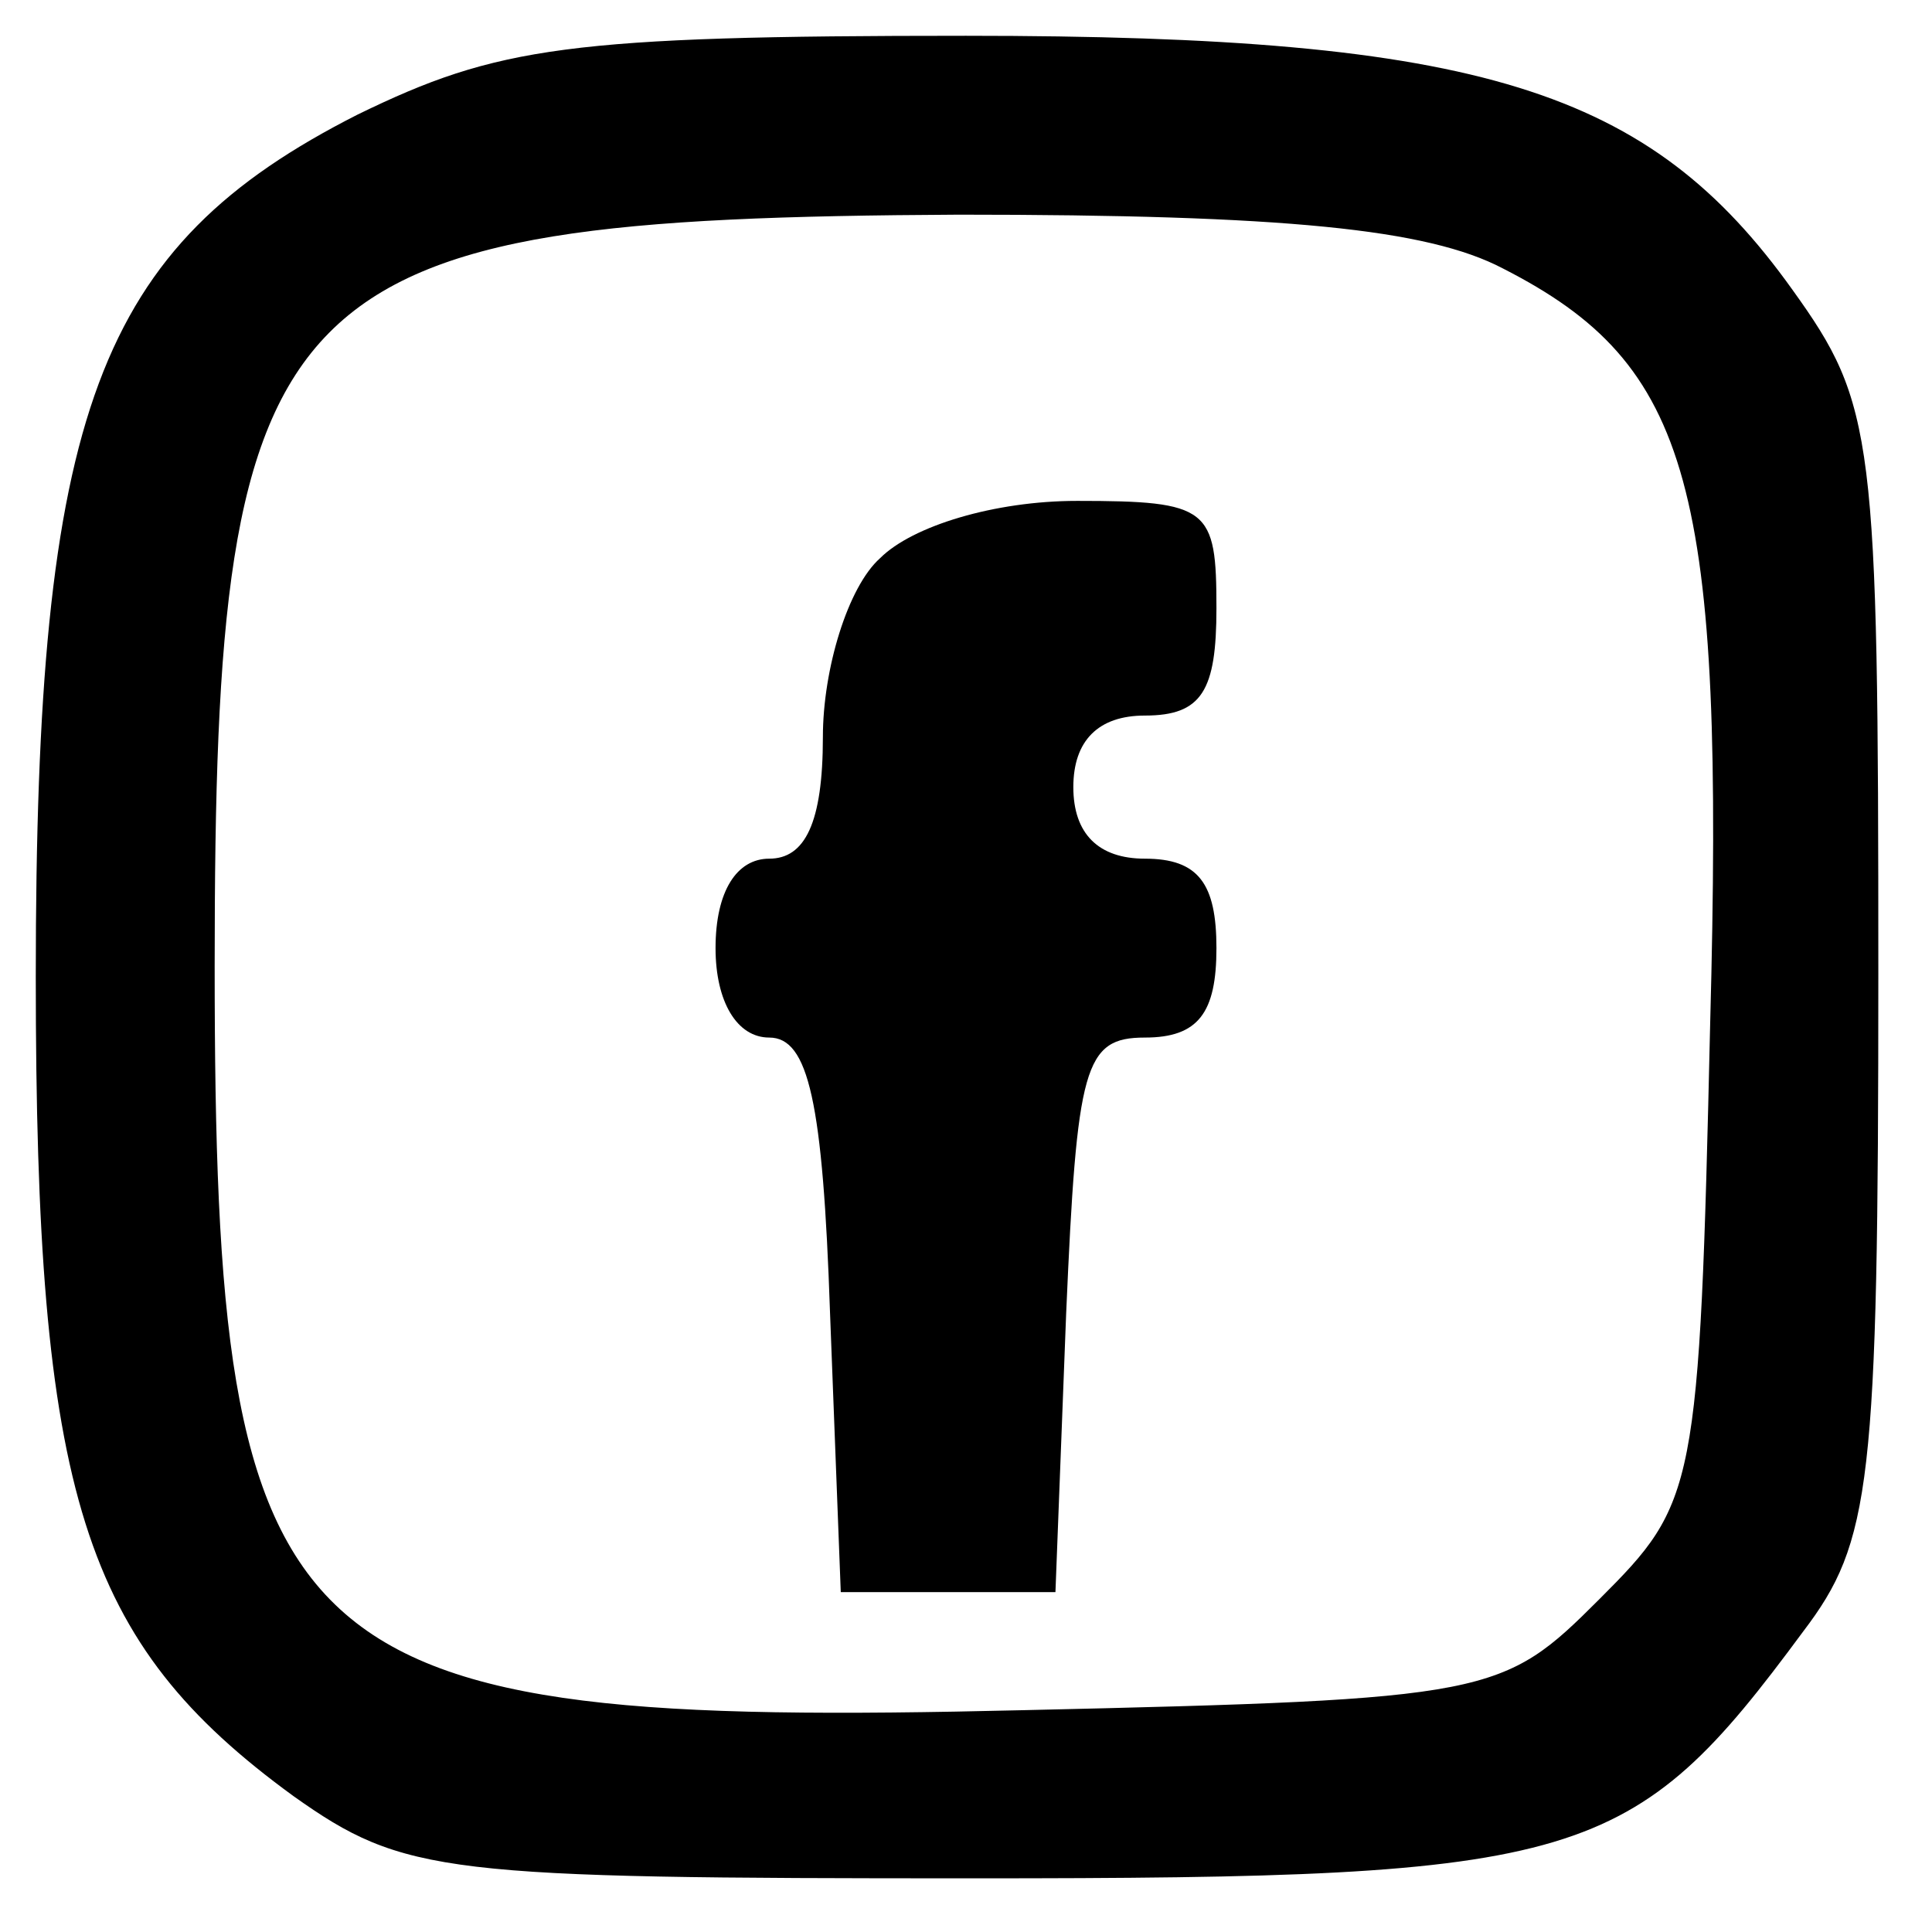
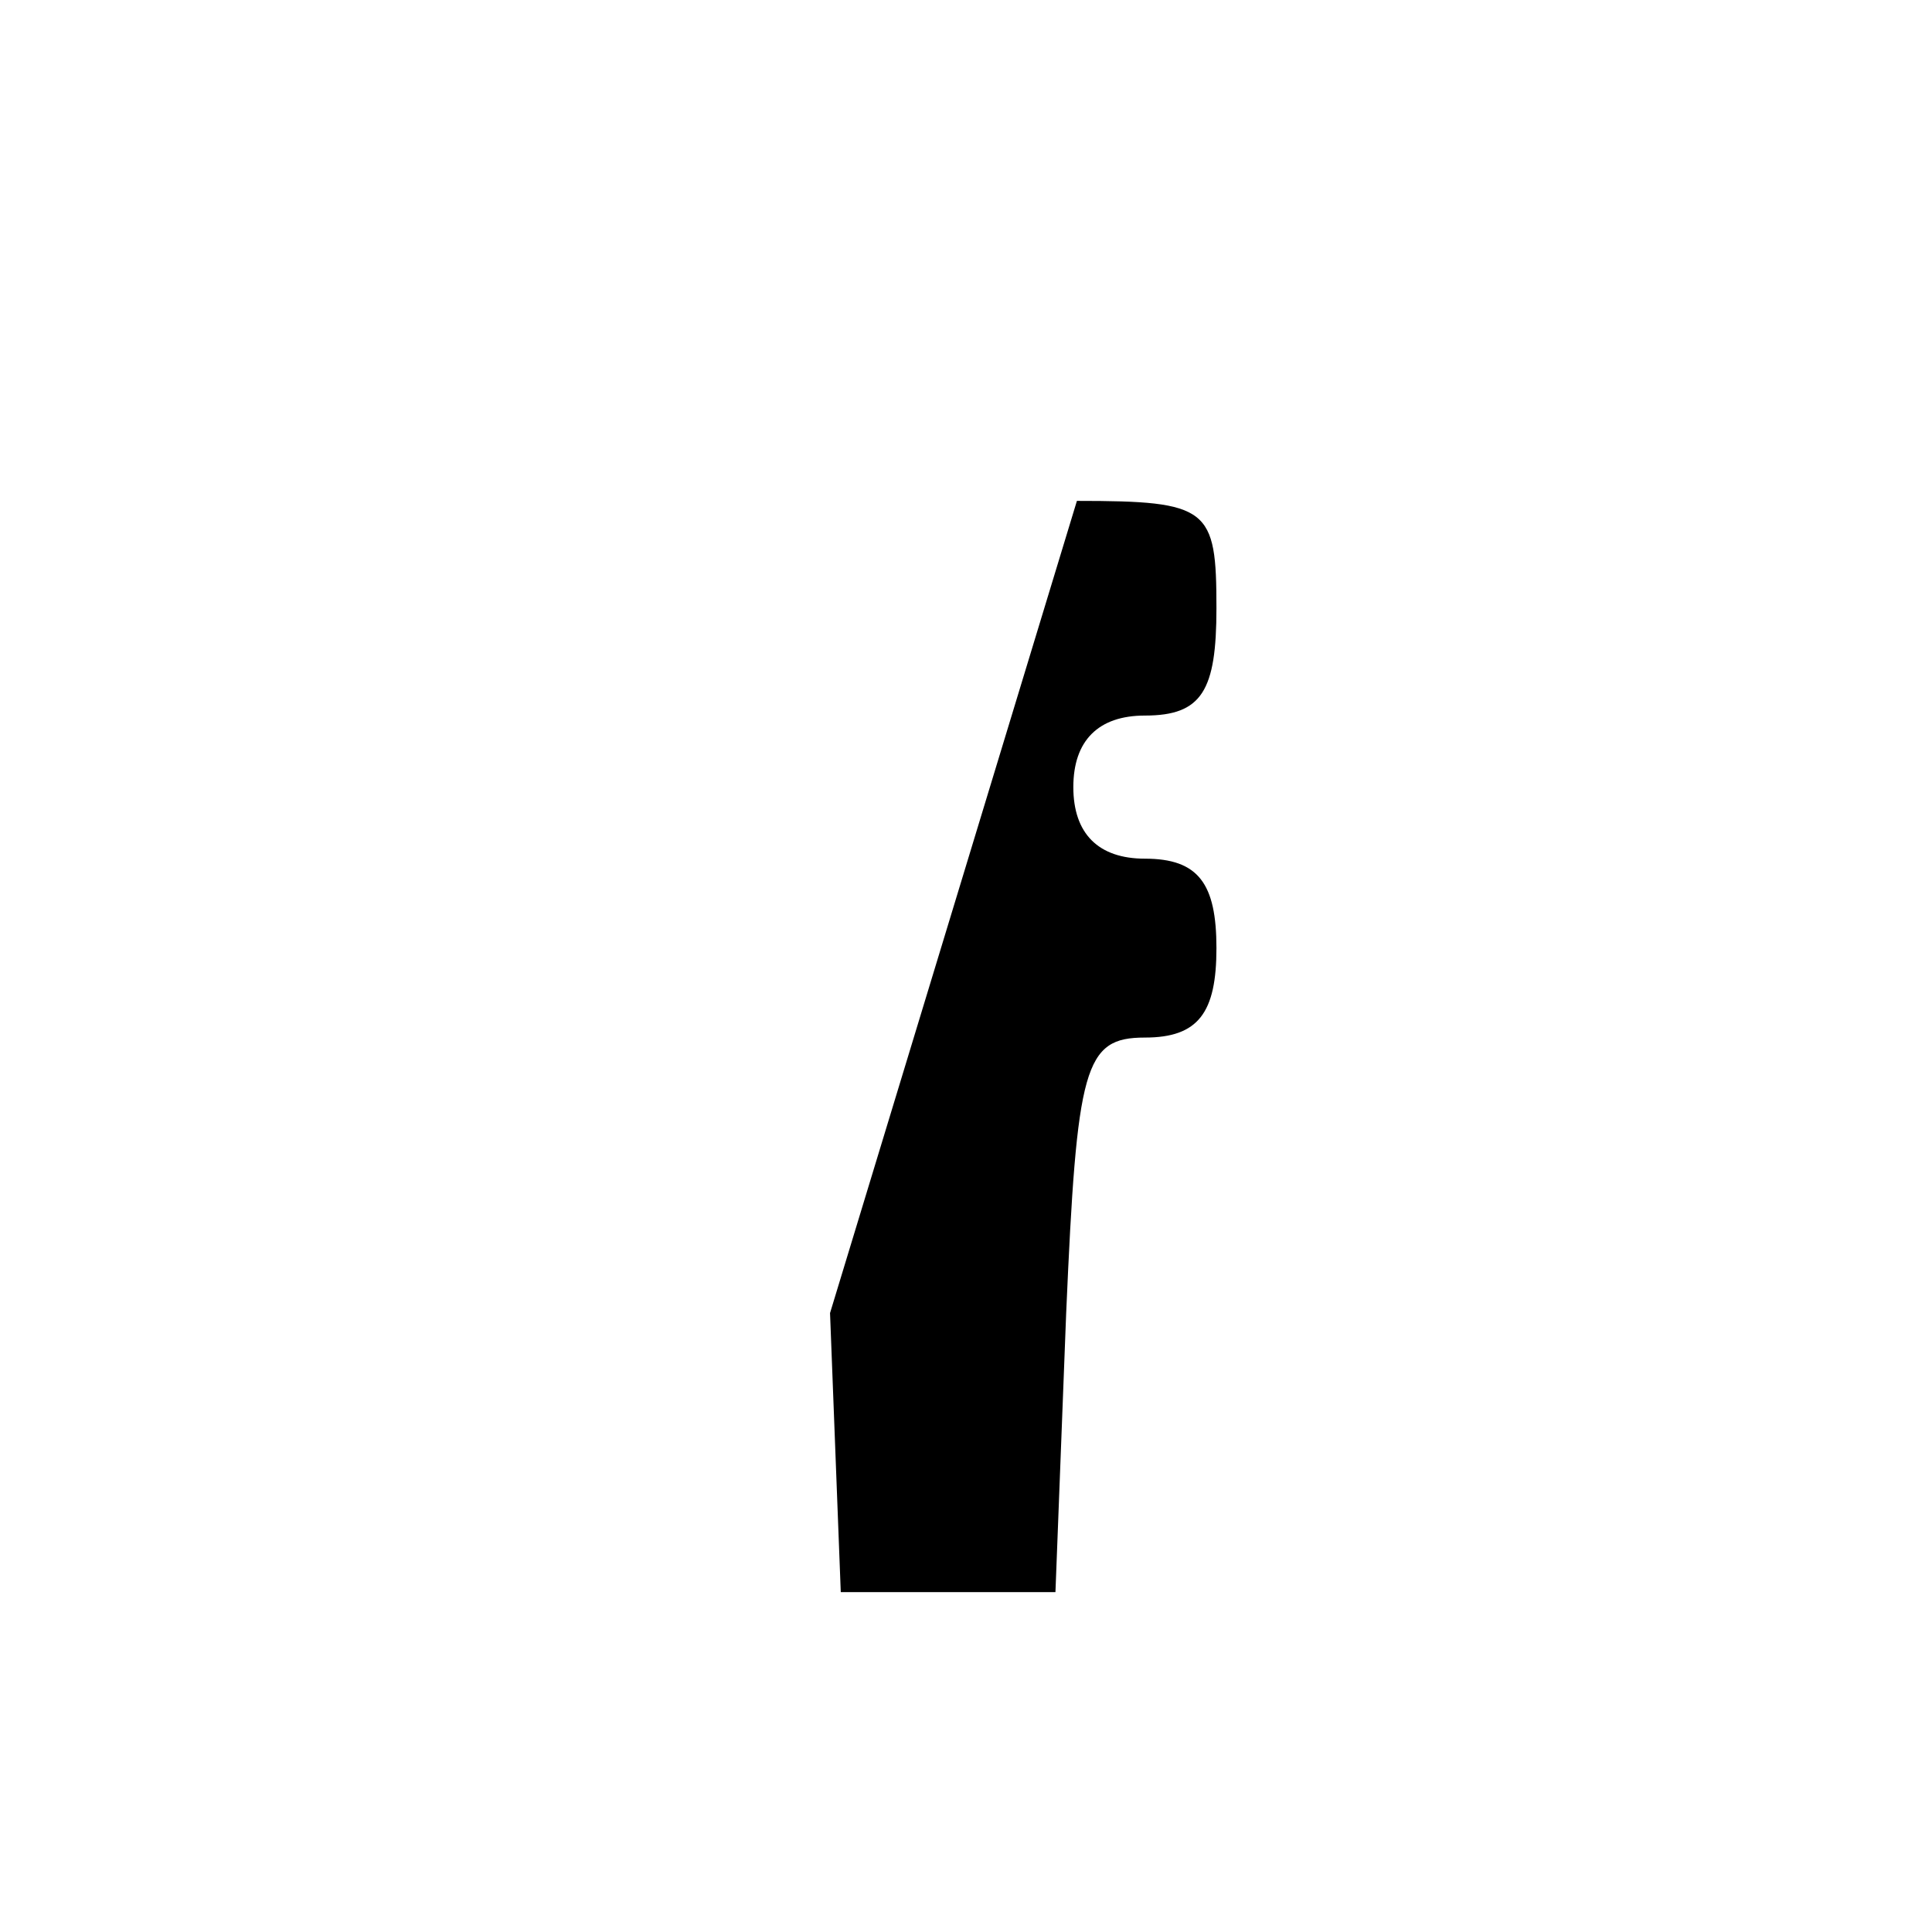
<svg xmlns="http://www.w3.org/2000/svg" version="1.2" viewBox="0 0 54 54" width="54" height="54">
  <style />
-   <path fill-rule="evenodd" d="m27 1c14.4 0 19.1 1.5 23.1 7.1 2.3 3.2 2.4 4.1 2.4 19.1 0 14.3-0.2 15.9-2.1 18.4-4.8 6.5-6.1 6.9-23.2 6.9-14.8 0-15.9-0.1-19-2.3-5.9-4.3-7.2-8.4-7.2-22.9 0-15.8 1.7-20.4 9-24.1 3.9-1.9 5.9-2.2 17-2.2zm-0.2 5c-19.2 0.1-20.8 1.7-20.8 21 0 19.7 1.8 21.3 22.6 20.8 13.1-0.3 13.4-0.4 16.1-3.1 2.7-2.7 2.8-3 3.1-16.1 0.4-15-0.5-18.4-5.8-21.1-2.1-1.1-6.1-1.5-15.2-1.5z" />
-   <path d="m30.1 14c3.7 0 3.9 0.2 3.9 3 0 2.3-0.4 3-2 3-1.3 0-2 0.7-2 2 0 1.3 0.7 2 2 2 1.5 0 2 0.7 2 2.5 0 1.8-0.5 2.5-2 2.5-1.7 0-1.9 0.8-2.2 7.7l-0.3 7.8h-3-3l-0.3-7.8c-0.2-5.9-0.6-7.7-1.7-7.7-0.9 0-1.5-1-1.5-2.5 0-1.6 0.6-2.5 1.5-2.5 1 0 1.5-1 1.5-3.4 0-1.9 0.7-4.2 1.6-5 0.9-0.9 3.2-1.6 5.5-1.6z" />
+   <path d="m30.1 14c3.7 0 3.9 0.2 3.9 3 0 2.3-0.4 3-2 3-1.3 0-2 0.7-2 2 0 1.3 0.7 2 2 2 1.5 0 2 0.7 2 2.5 0 1.8-0.5 2.5-2 2.5-1.7 0-1.9 0.8-2.2 7.7l-0.3 7.8h-3-3l-0.3-7.8z" />
</svg>